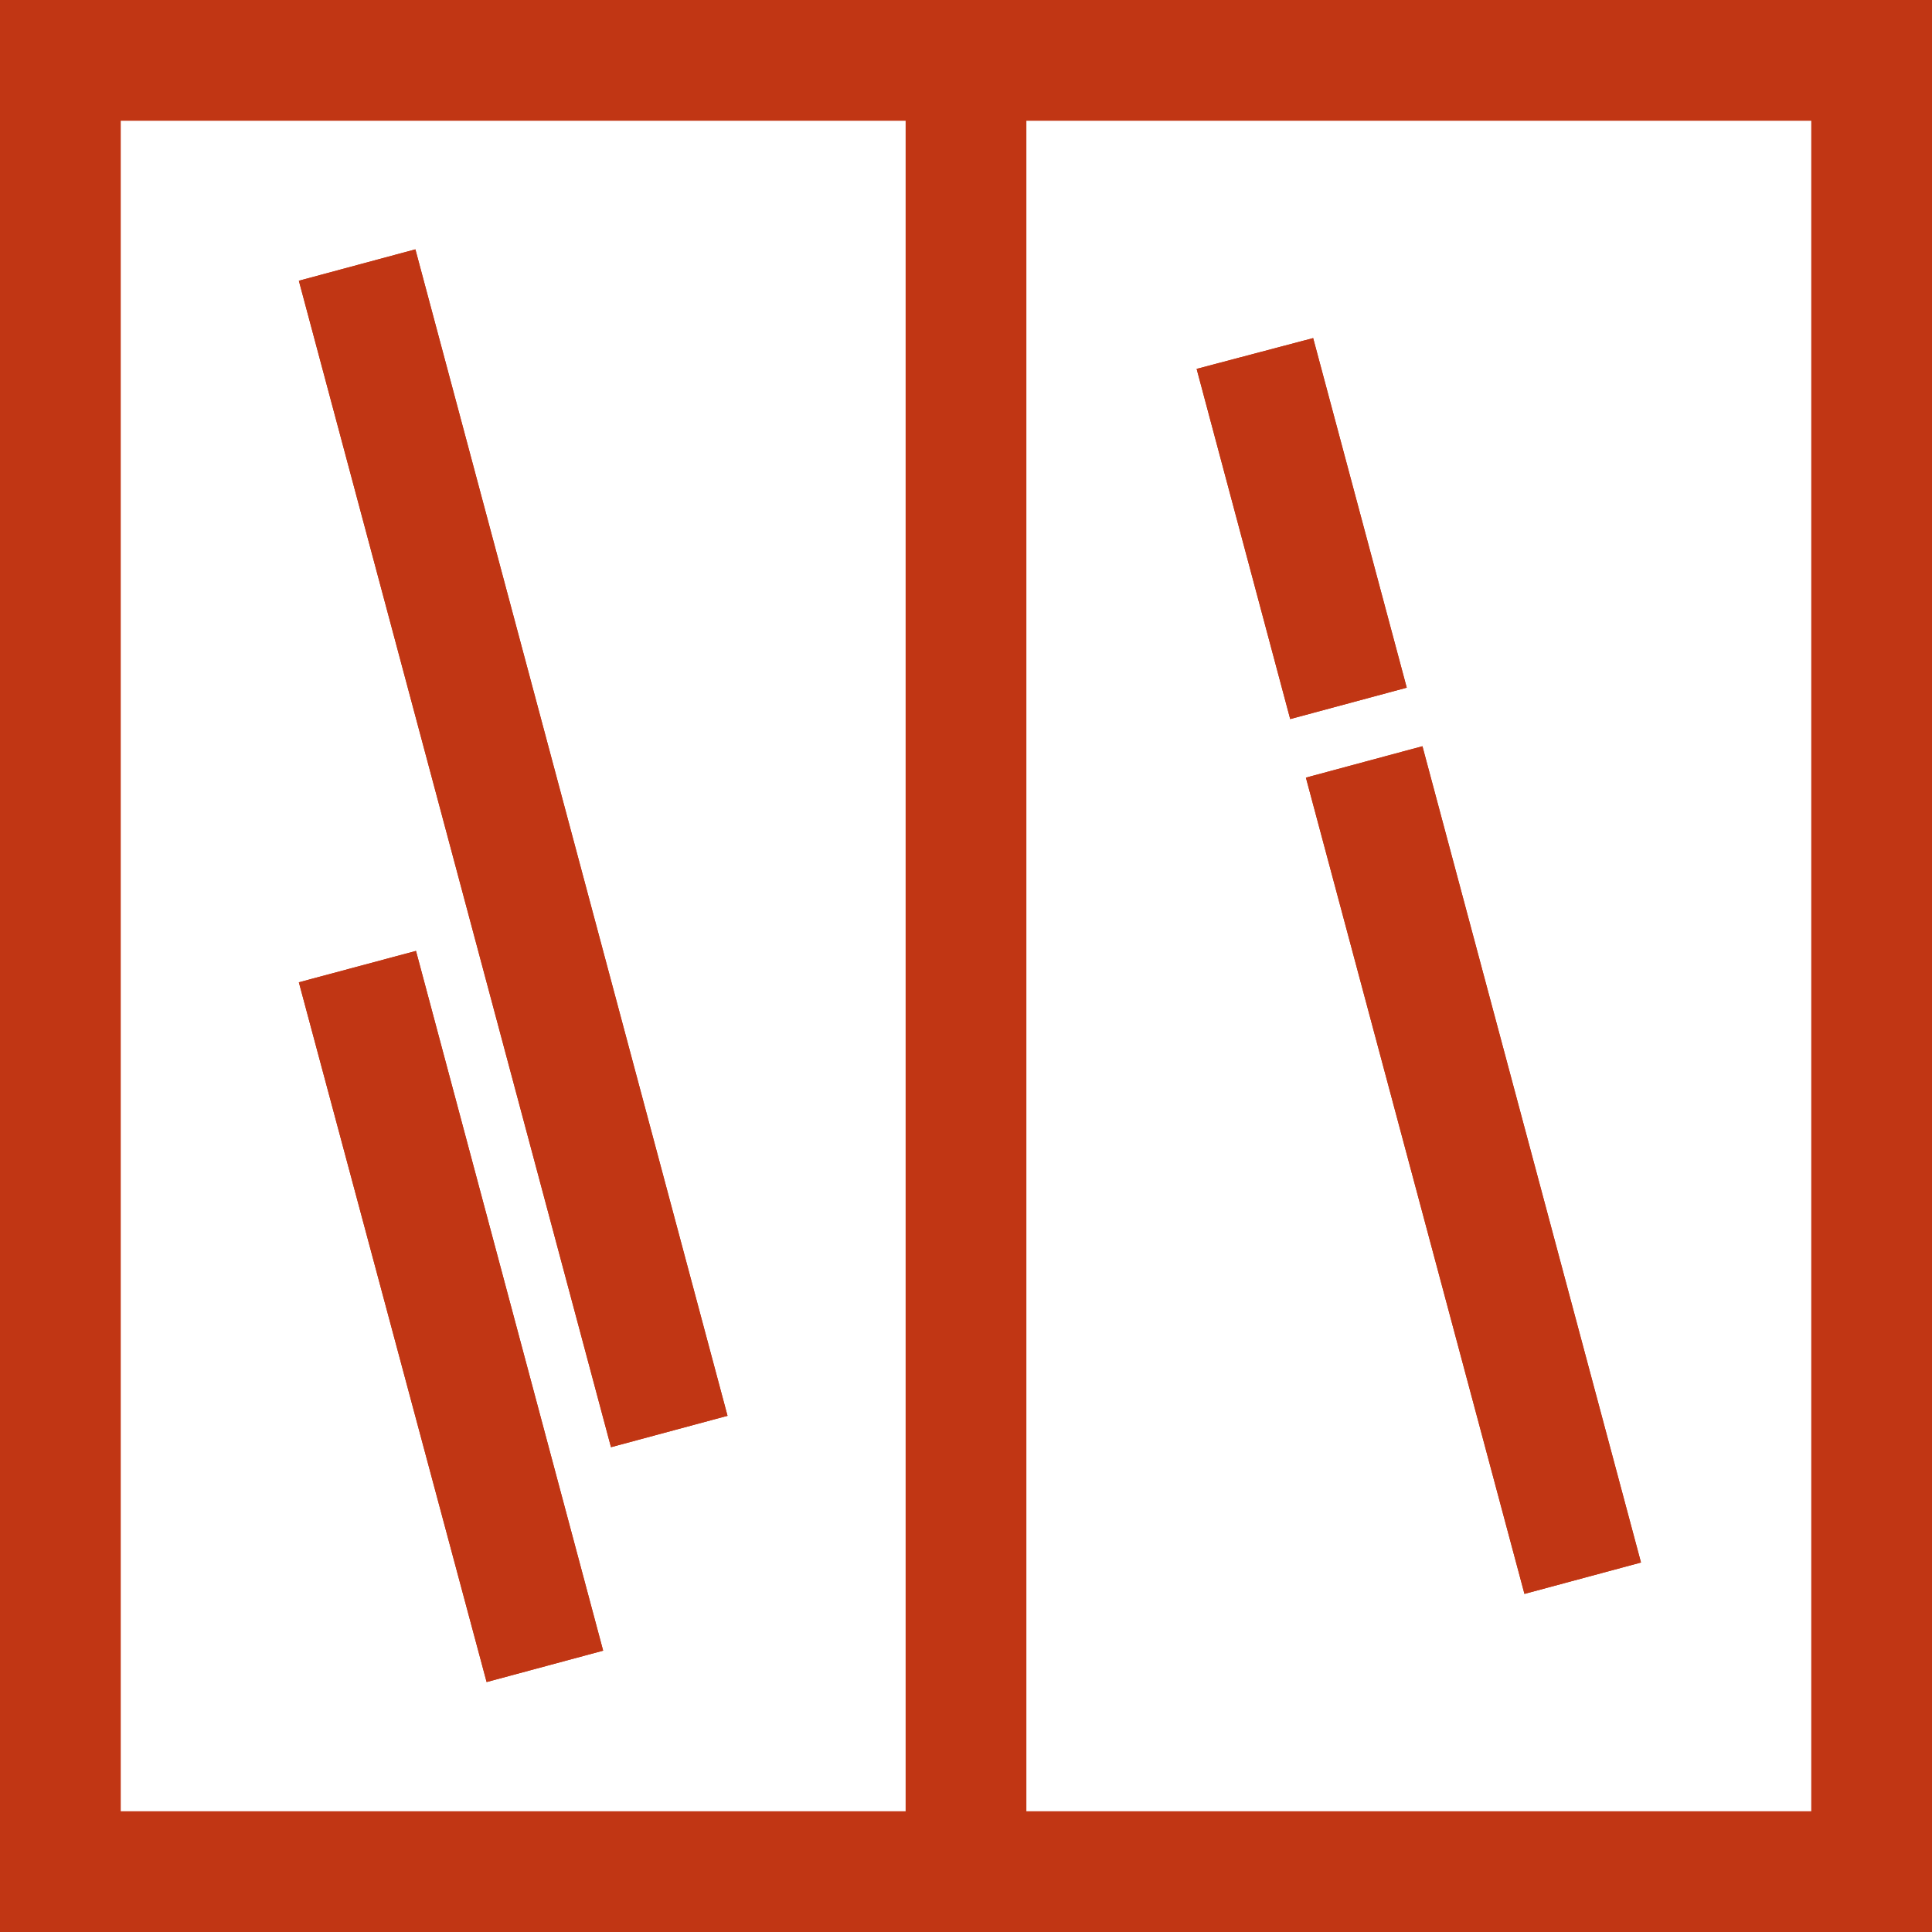
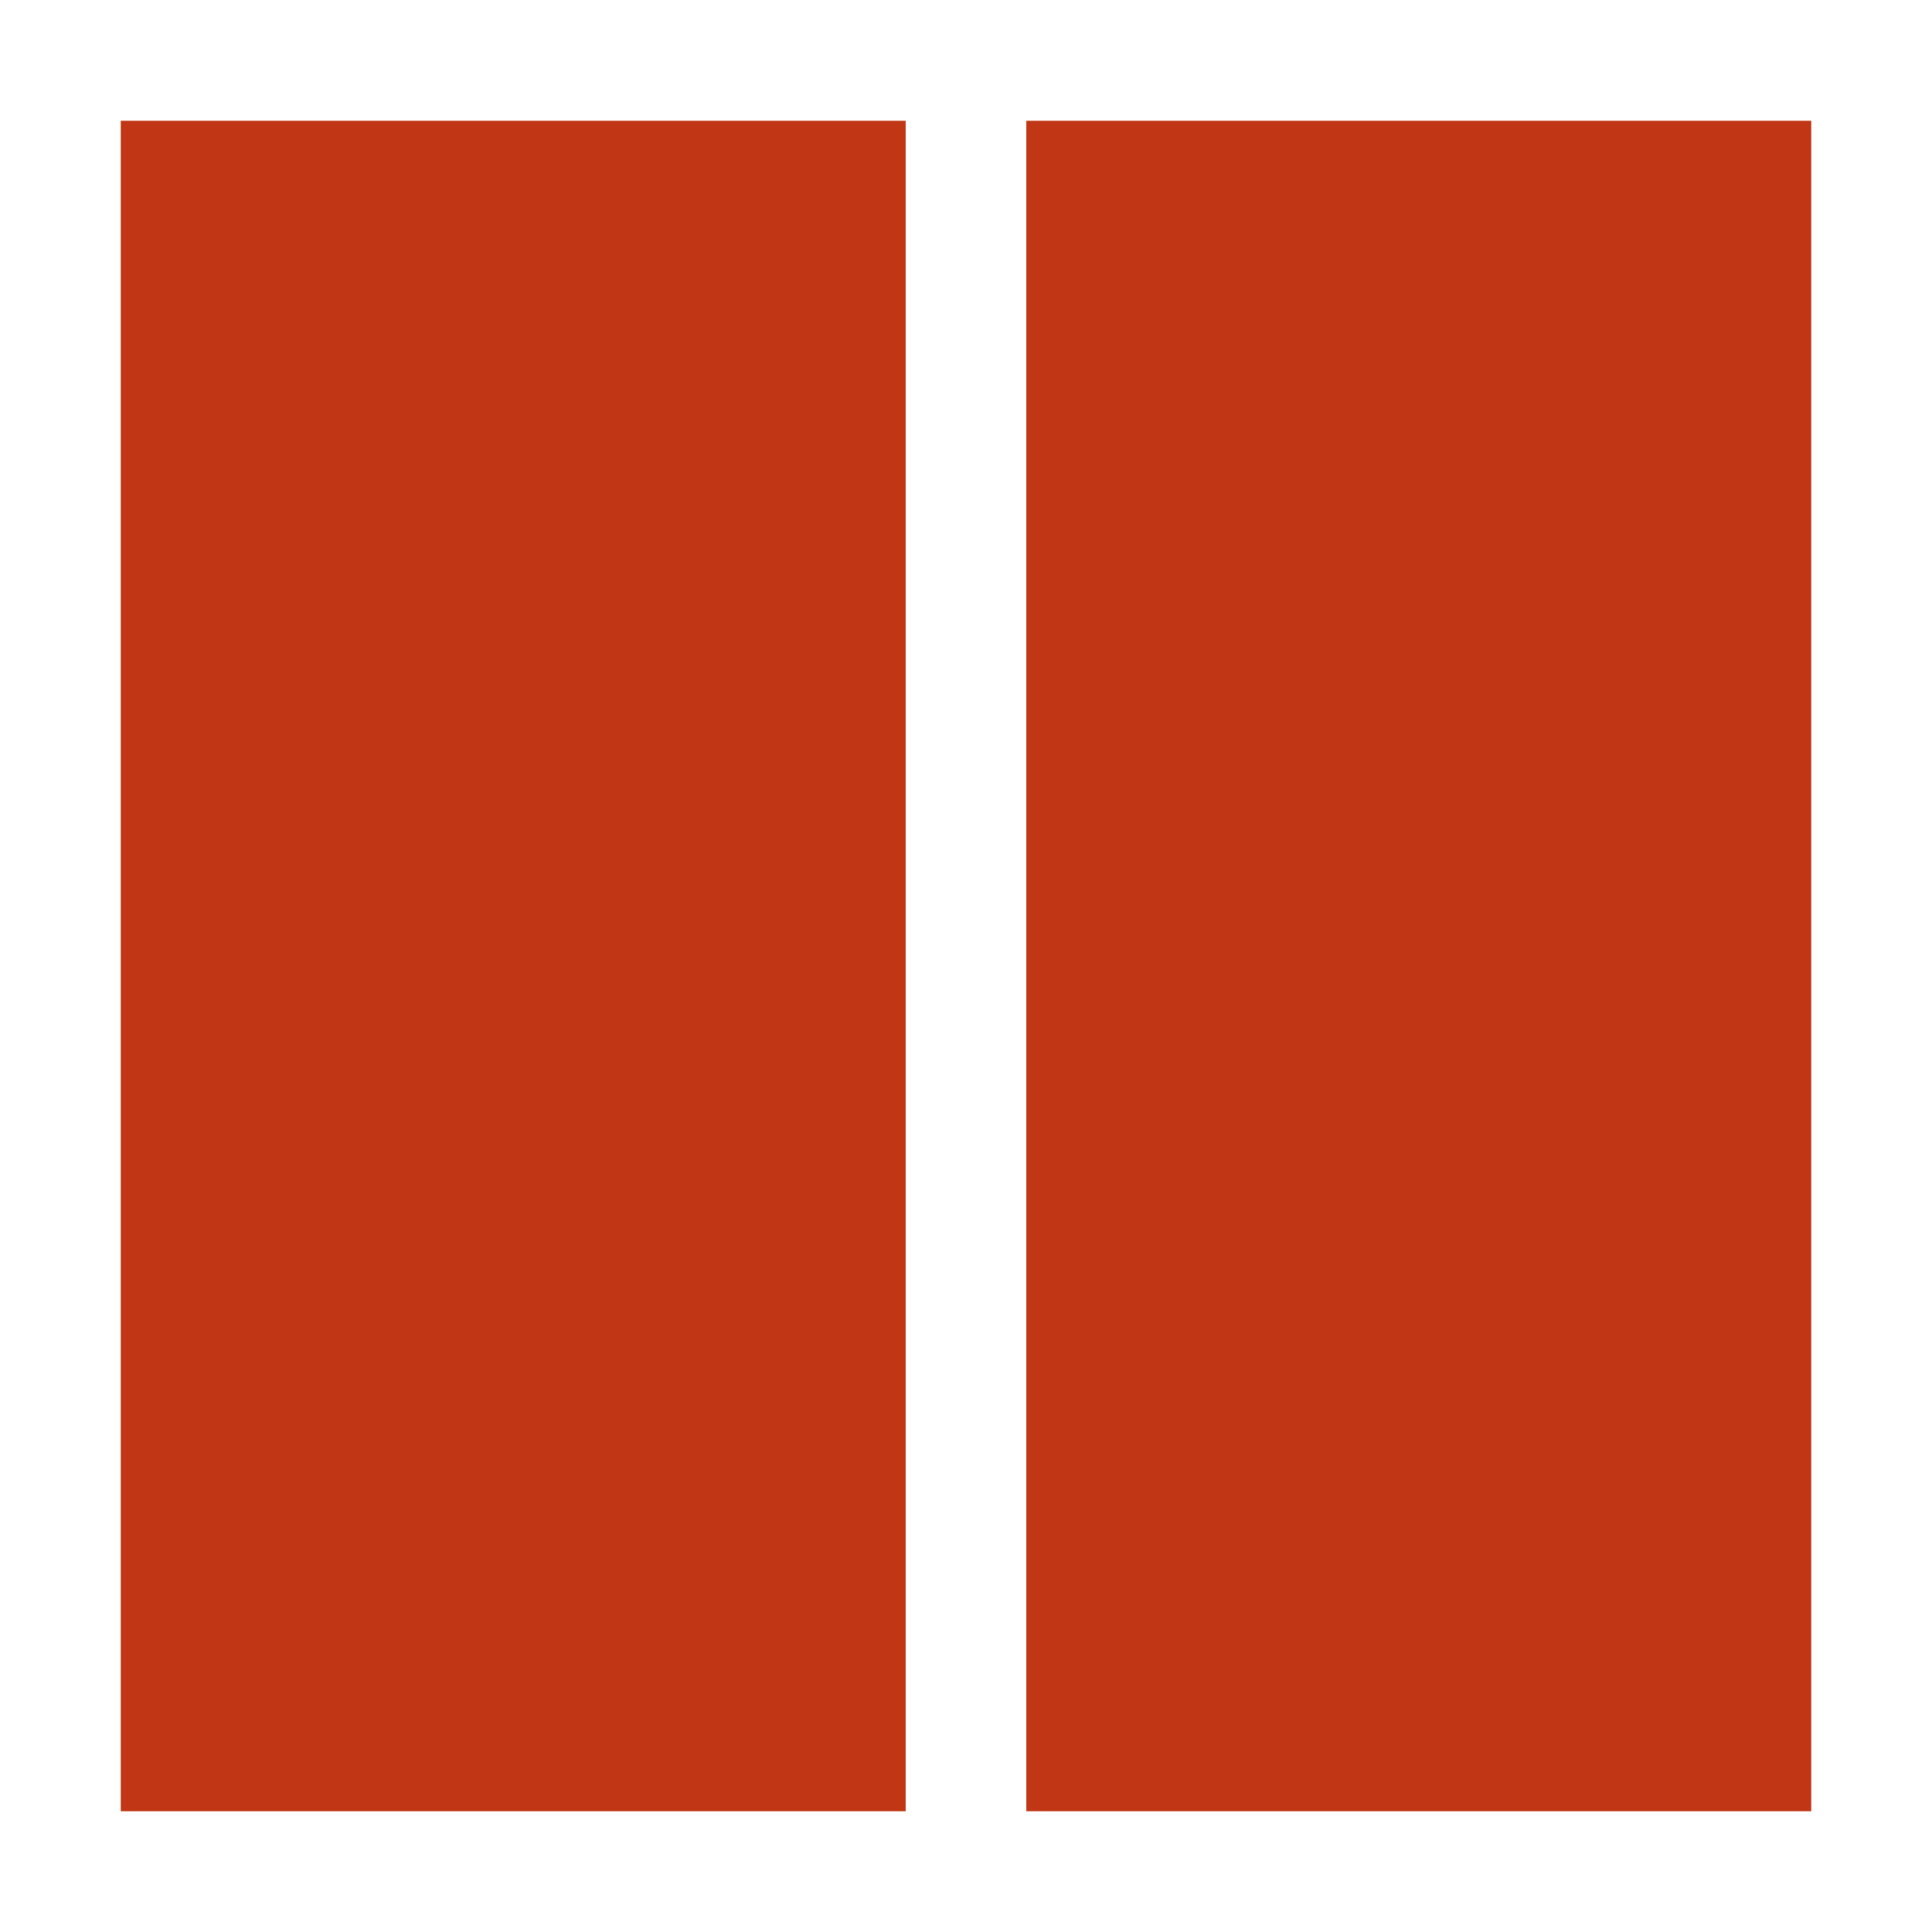
<svg xmlns="http://www.w3.org/2000/svg" id="_24_hour_access" data-name="24 hour access" viewBox="0 0 32 32">
  <defs>
    <style>
      .cls-1 {
        fill: #c13614;
        stroke-width: 0px;
      }
    </style>
  </defs>
  <polygon class="cls-1" points="6.89 15.75 9.99 27.34 8.06 27.86 4.95 16.27 6.89 15.75" />
  <polygon class="cls-1" points="12.05 23.45 10.12 23.97 4.95 4.65 6.88 4.13 12.05 23.45" />
-   <polygon class="cls-1" points="23.3 11.39 21.37 11.91 19.82 6.11 21.75 5.6 23.3 11.39" />
-   <polygon class="cls-1" points="27.18 25.88 25.25 26.4 21.63 12.88 23.56 12.36 27.18 25.88" />
-   <path class="cls-1" d="m0,0V32h32V0H0Zm15,30H2V2h13v28Zm15,0h-13V2h13v28Z" />
+   <path class="cls-1" d="m0,0V32h32H0Zm15,30H2V2h13v28Zm15,0h-13V2h13v28Z" />
  <g>
-     <polygon class="cls-1" points="27.18 25.88 25.25 26.4 21.63 12.88 23.56 12.36 27.18 25.88" />
    <polygon class="cls-1" points="23.3 11.39 21.37 11.91 19.82 6.11 21.75 5.6 23.3 11.39" />
  </g>
  <g>
    <polygon class="cls-1" points="12.05 23.45 10.12 23.97 4.95 4.65 6.88 4.13 12.05 23.45" />
-     <polygon class="cls-1" points="9.99 27.34 8.06 27.86 4.95 16.27 6.89 15.75 9.99 27.34" />
  </g>
</svg>